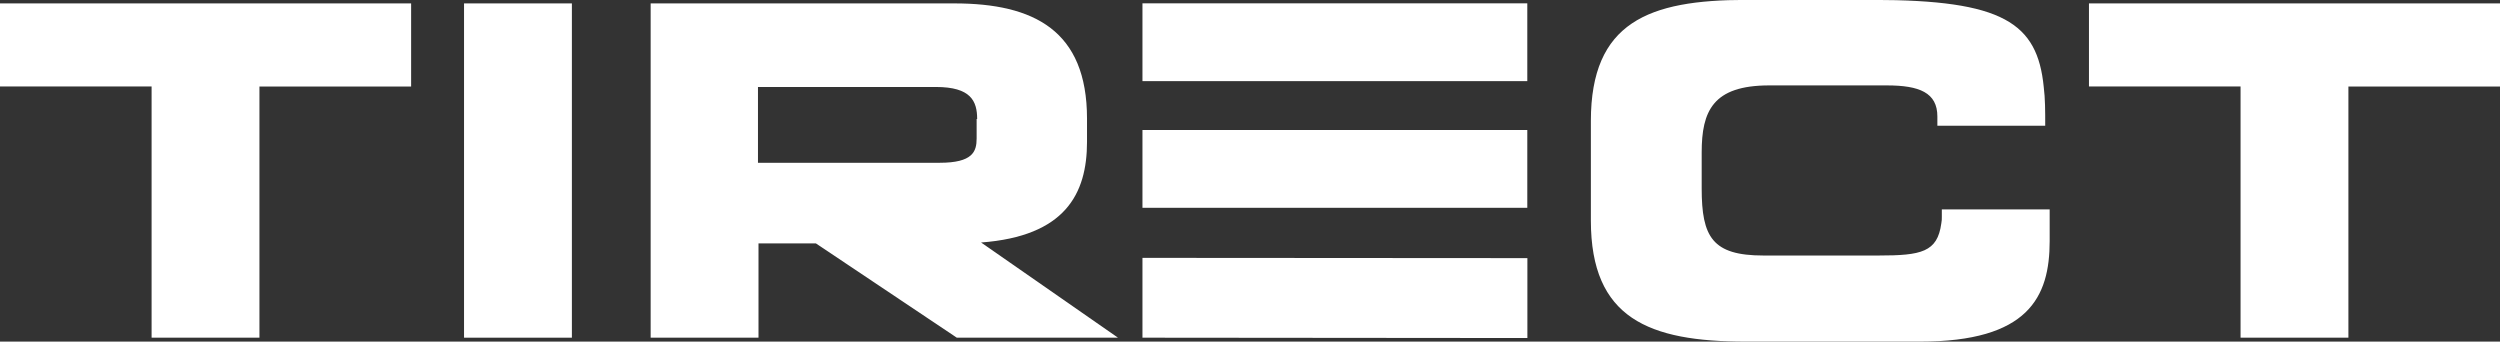
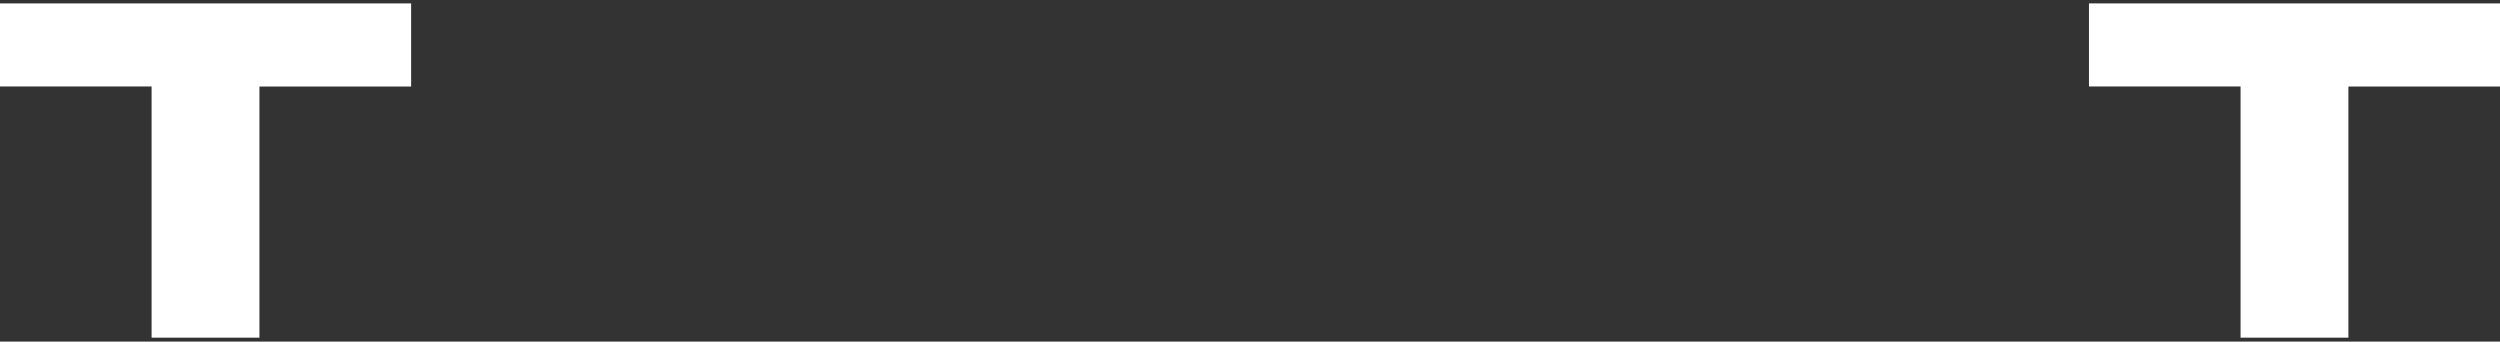
<svg xmlns="http://www.w3.org/2000/svg" id="Layer_2" viewBox="0 0 286.29 39.12">
  <rect x="0" y="0" width="286.29" height="39.12" fill="#333333" stroke="none" />
  <defs>
    <style>.cls-1{fill:#fff;}</style>
  </defs>
  <g id="Layer_1-2">
    <g>
      <path class="cls-1" d="m29.71,9.9v28.77h-12.35V9.9H0V.39h47.08v9.52h-17.36Z" />
-       <path class="cls-1" d="m53.14,38.67V.39h12.35v38.28h-12.35Z" />
-       <path class="cls-1" d="m128.04,38.67h-18.47l-16.14-10.8h-6.57v10.8h-12.35V.39h34.78c9.13,0,15.19,3.12,15.19,13.19v2.67c0,5.95-2.5,10.8-12.13,11.52l15.69,10.91Zm-16.14-25.04c0-2.06-.72-3.67-4.73-3.67h-20.37v8.68h20.81c3.78,0,4.23-1.28,4.23-2.78v-2.23h.06Z" />
-       <path class="cls-1" d="m130.83.38v8.91h44.07V.38h-44.07Zm0,14.51v8.91h44.07v-8.91h-44.07Zm0,14.64v9.14l44.08.04v-9.15l-44.08-.03Z" />
-       <path class="cls-1" d="m219.85,39.12h-19.92c-11.13,0-17.75-2.67-17.75-13.86v-11.41c0-11.3,6.62-13.86,17.75-13.86h14.52c14.91,0,18.86,2.62,19.59,9.96.17,1.34.17,2.73.17,4.45h-12.35v-1.06c0-2.73-2.06-3.56-5.79-3.56h-13.47c-6.46,0-7.73,2.95-7.73,7.68v4.12c0,5.56,1.22,7.68,7.07,7.68h13.19c4.9,0,6.73-.39,7.18-3.67.06-.28.06-.5.06-.78v-.83h12.35v3.62c0,6.45-2.45,11.52-14.86,11.52Z" />
      <path class="cls-1" d="m268.93,9.9v28.77h-12.35V9.9h-17.36V.39h47.08v9.52h-17.36Z" />
    </g>
  </g>
</svg>